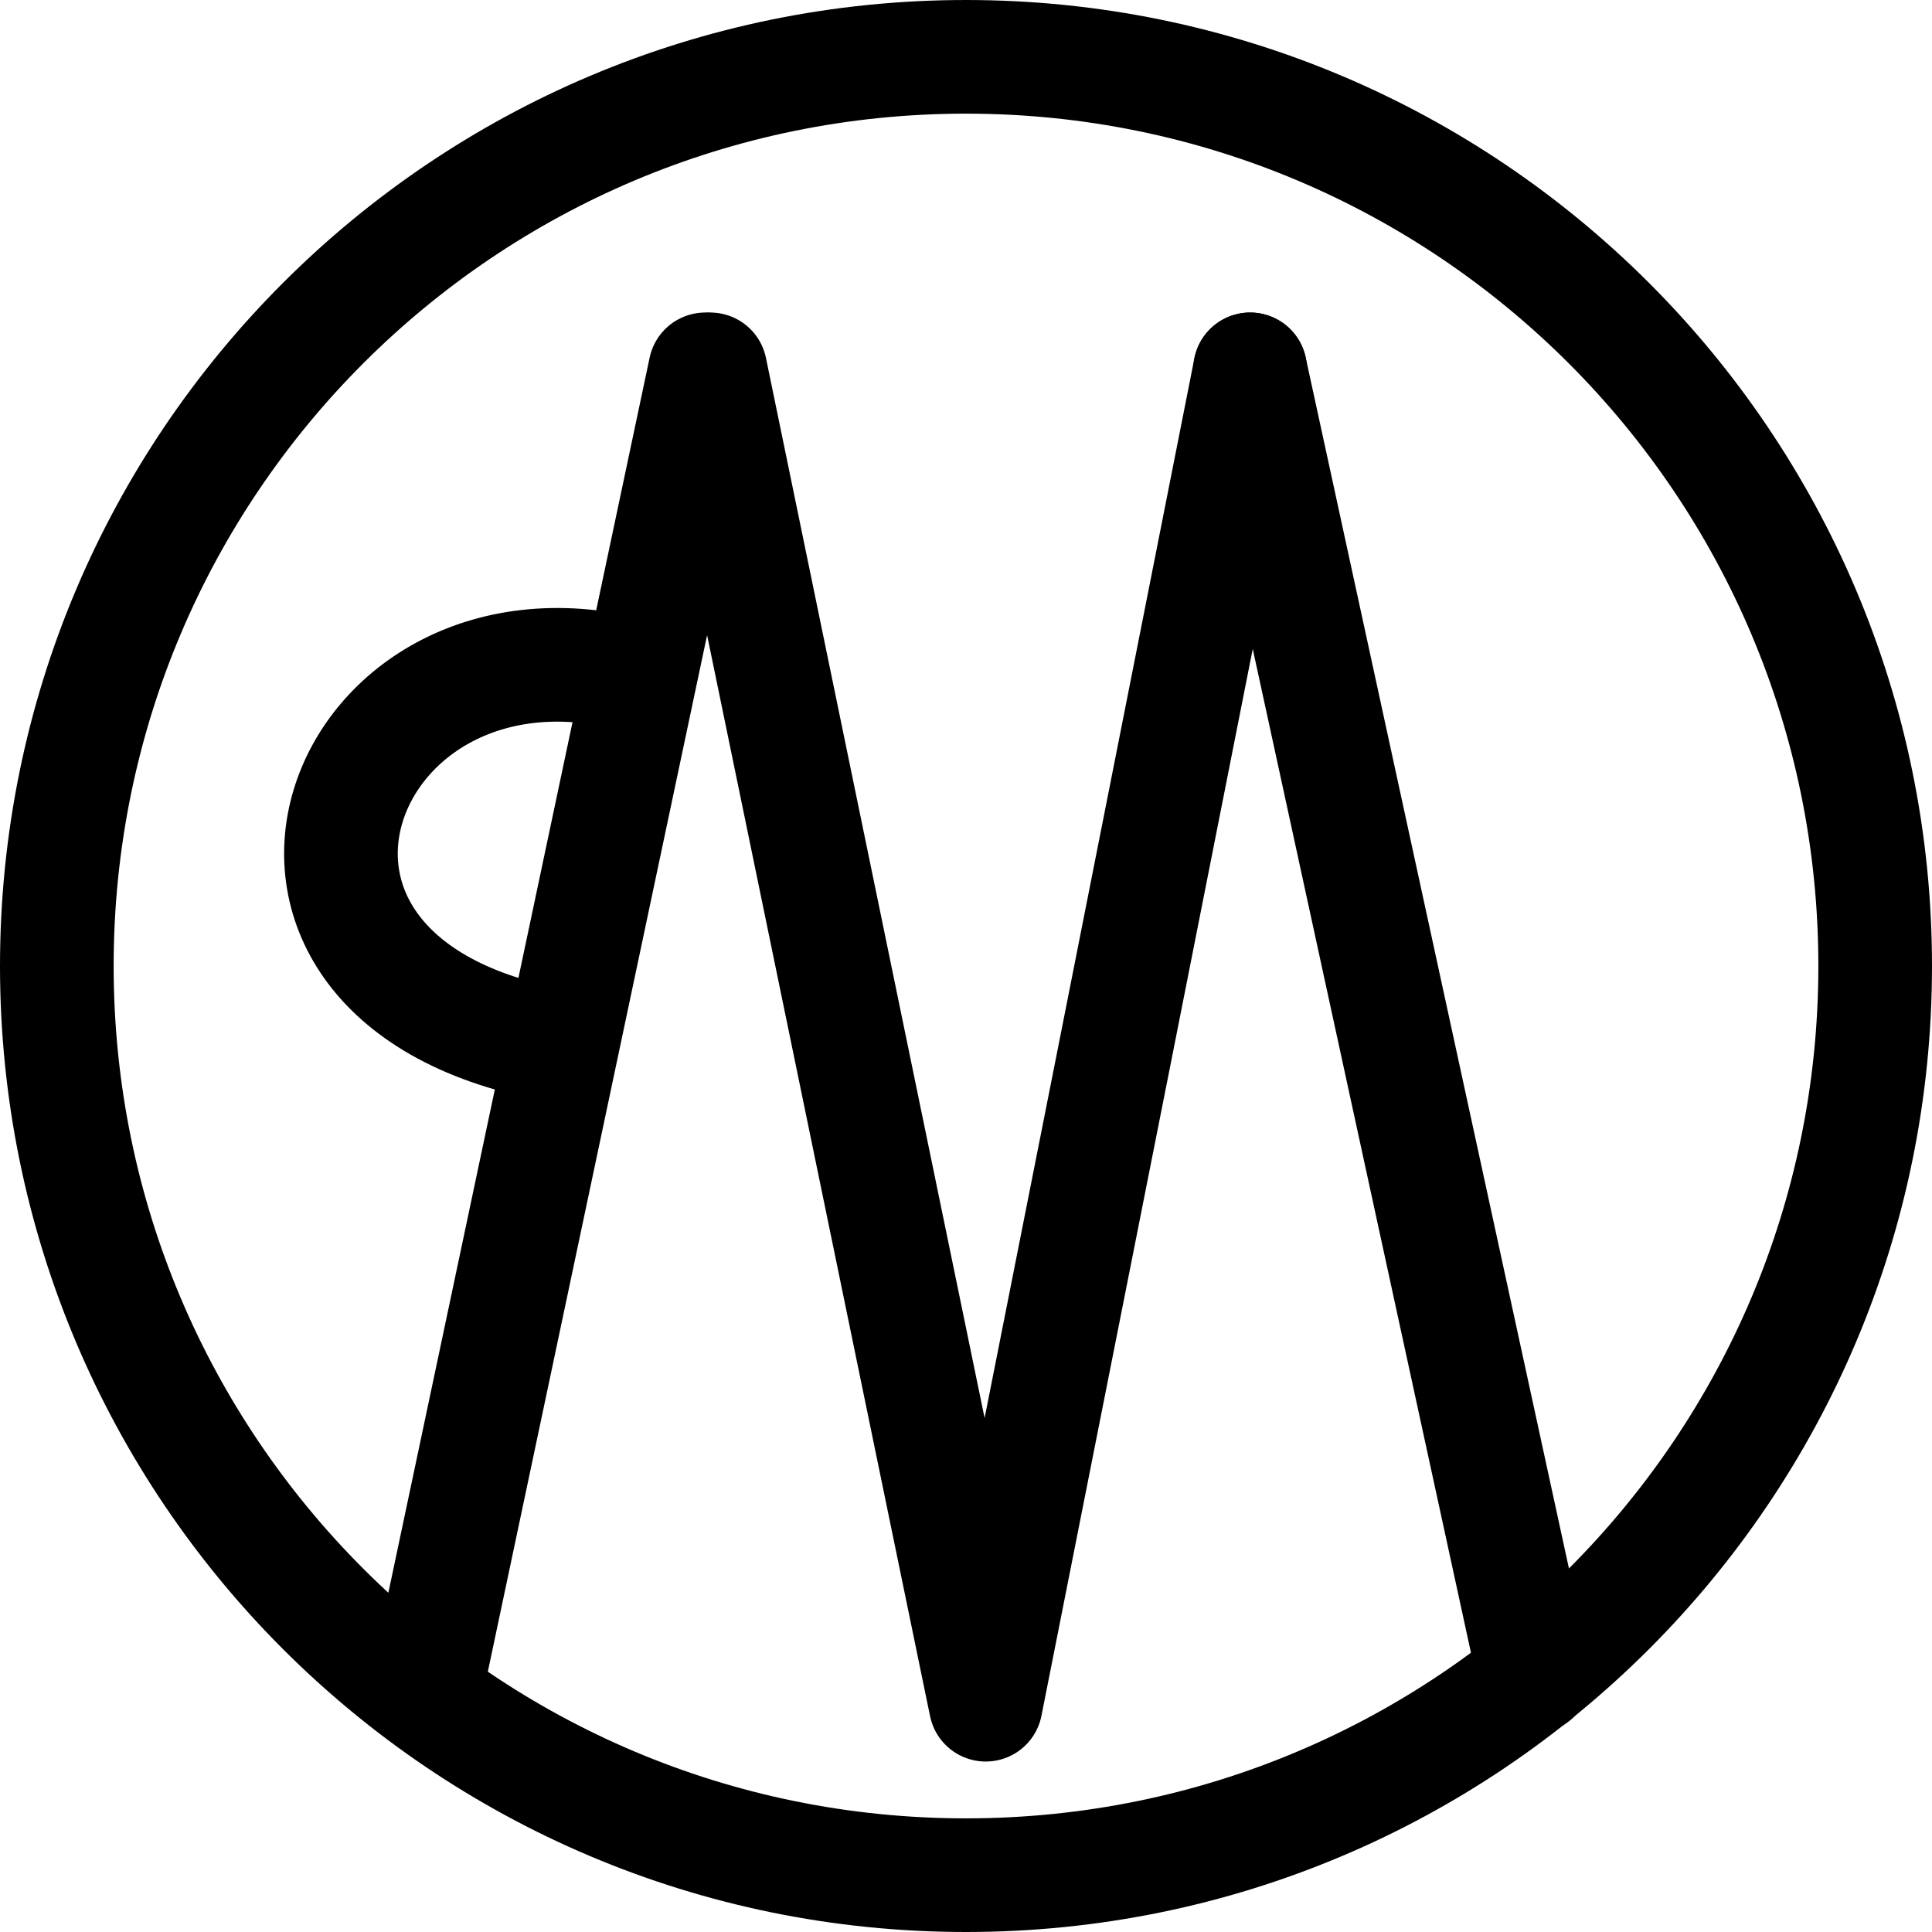
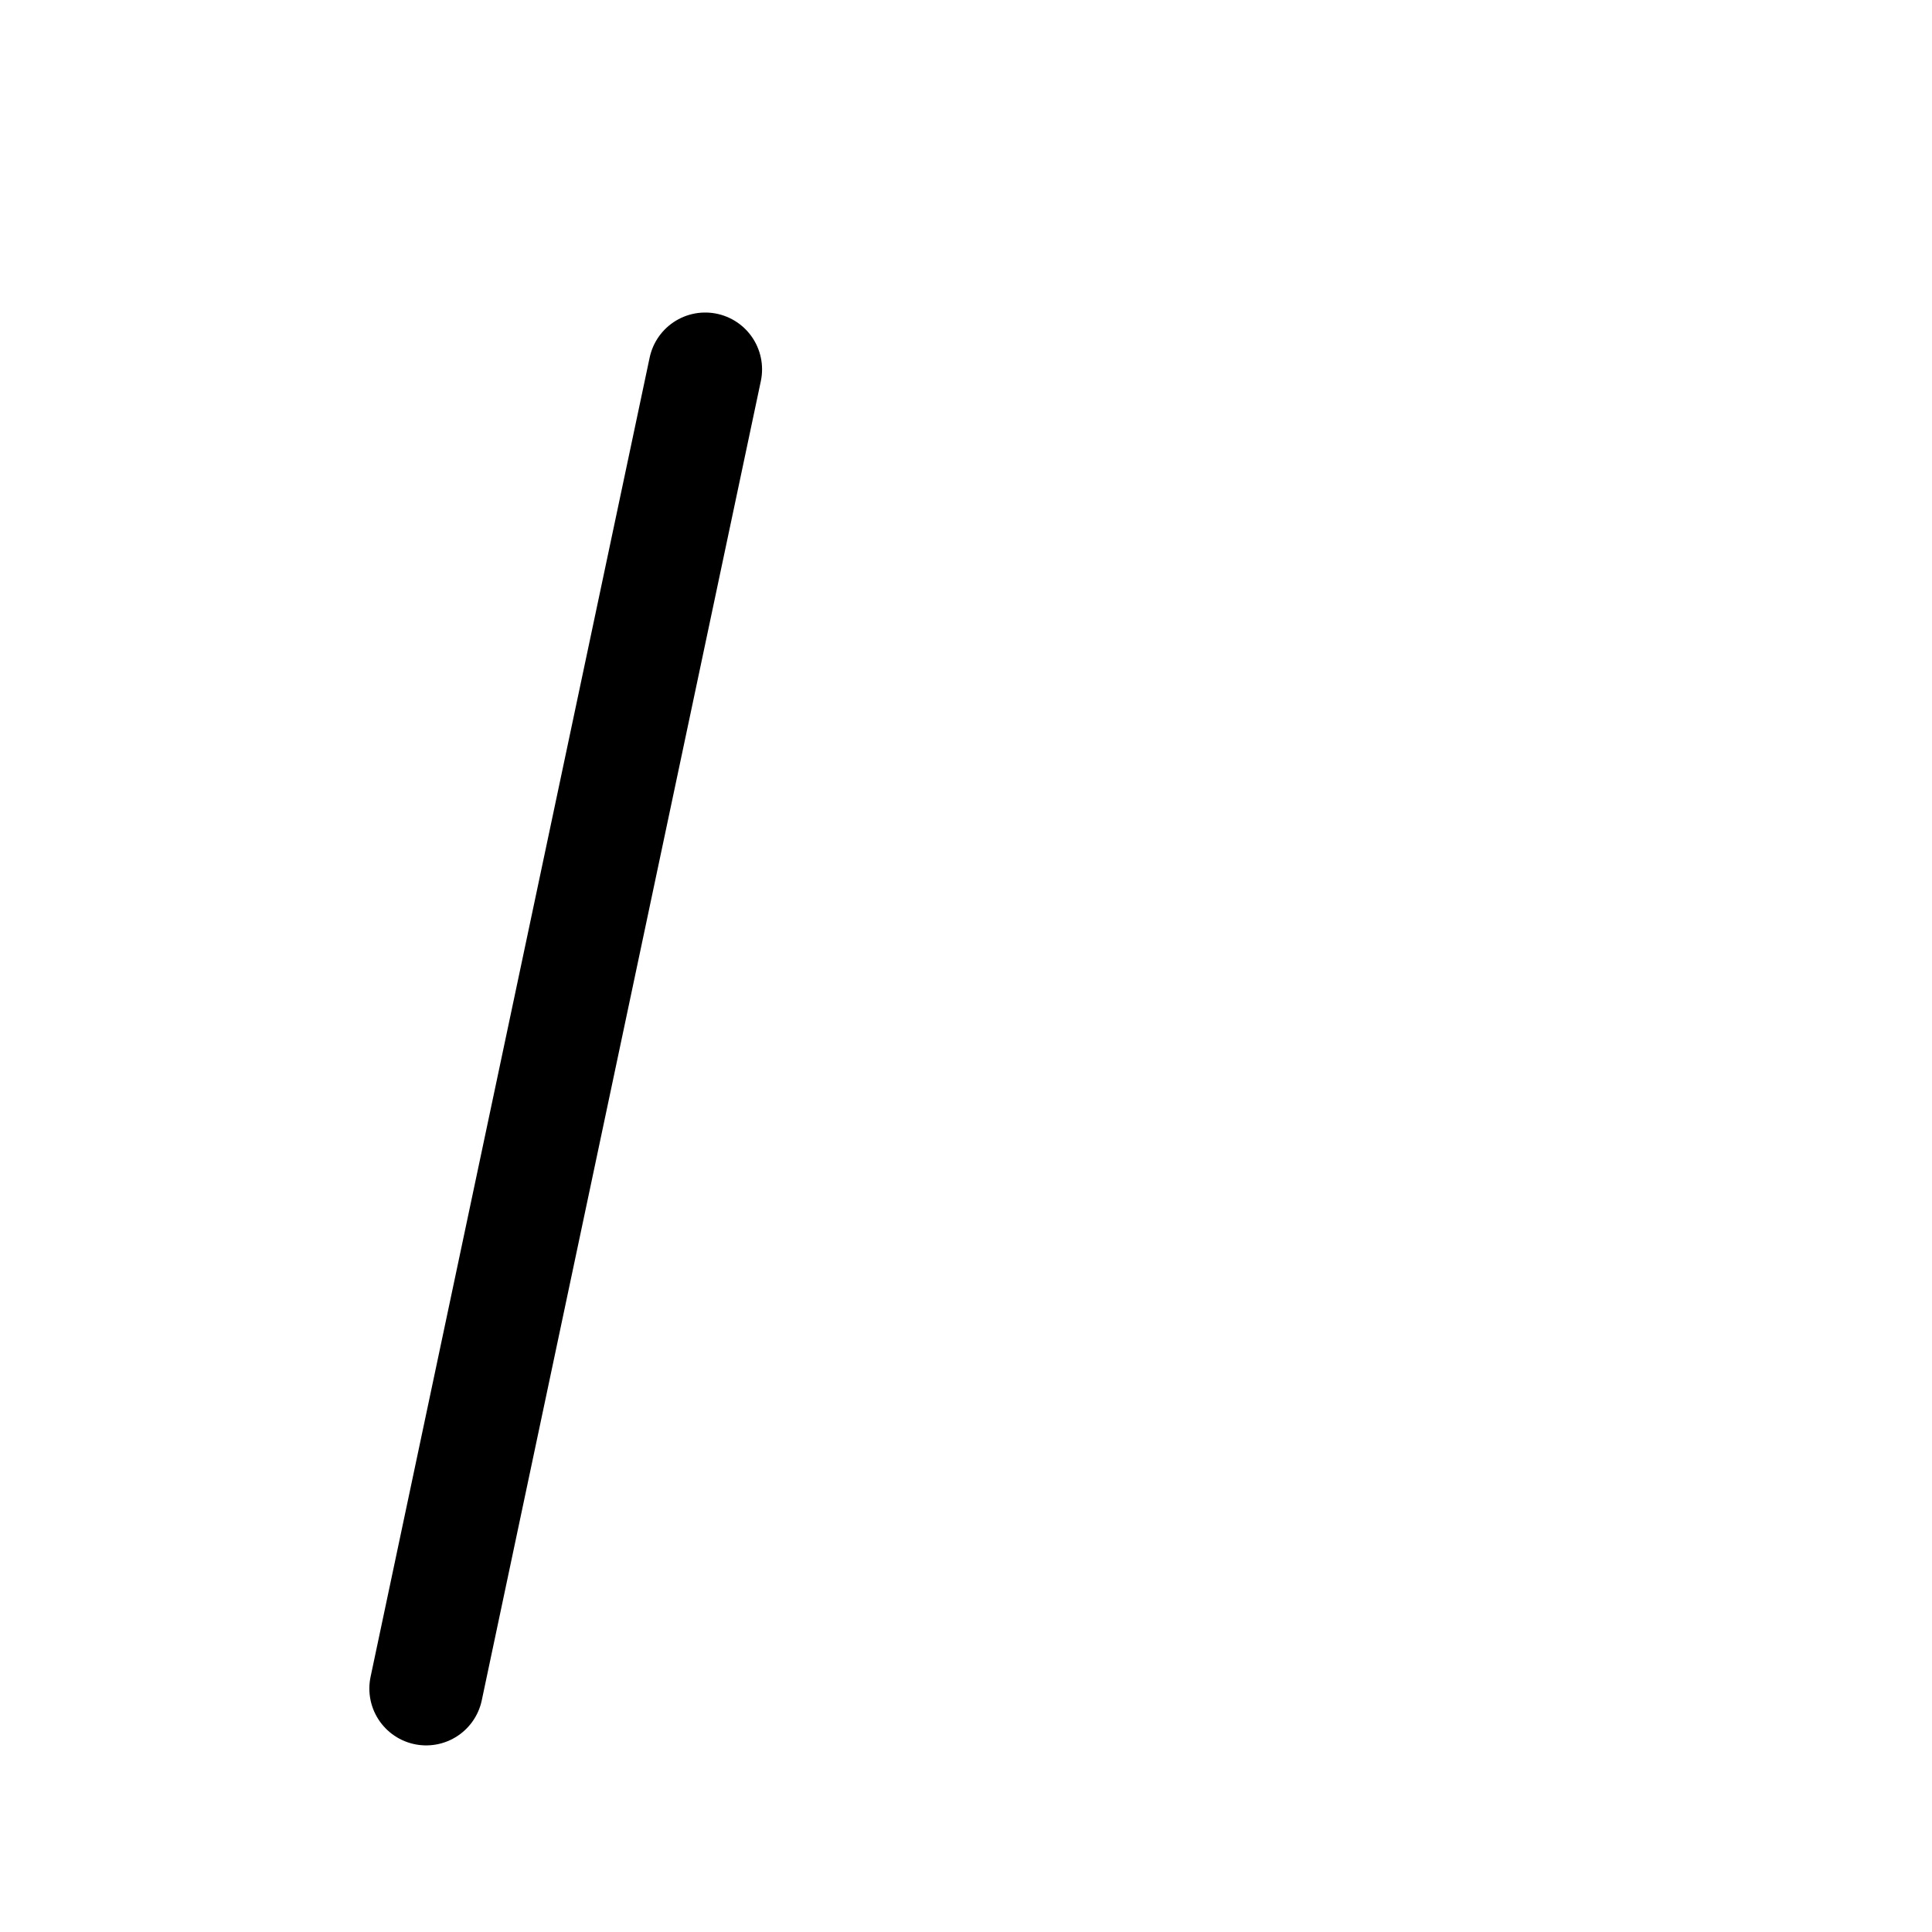
<svg xmlns="http://www.w3.org/2000/svg" data-bbox="2 2 64 64" viewBox="0 0 68 68" height="68" width="68" data-type="ugc">
  <g>
-     <path stroke-linejoin="round" stroke-linecap="round" stroke-miterlimit="2.613" stroke-width="4" stroke="#000000" d="m44 13 10 46" fill="none" />
-     <path stroke-linejoin="round" stroke-linecap="round" stroke-miterlimit="2.613" stroke-width="4" stroke="#000000" d="m25 13 9.694 47C37.796 44.355 40.898 28.711 44 13" fill="none" />
    <path stroke-linejoin="round" stroke-linecap="round" stroke-miterlimit="2.613" stroke-width="4" stroke="#000000" d="M15 59.432 24.822 13" fill="none" />
-     <path stroke-linejoin="round" stroke-linecap="round" stroke-miterlimit="2.613" stroke-width="4" stroke="#000000" d="M22.462 23.8c-10.543-2.895-15.782 10.784-2.75 13.02" fill="none" />
-     <path stroke-width="4" stroke="#000000" d="M66 34c0 17.673-14.327 32-32 32C16.327 66 2 51.673 2 34 2 16.327 16.327 2 34 2c17.673 0 32 14.327 32 32z" fill="none" />
  </g>
</svg>